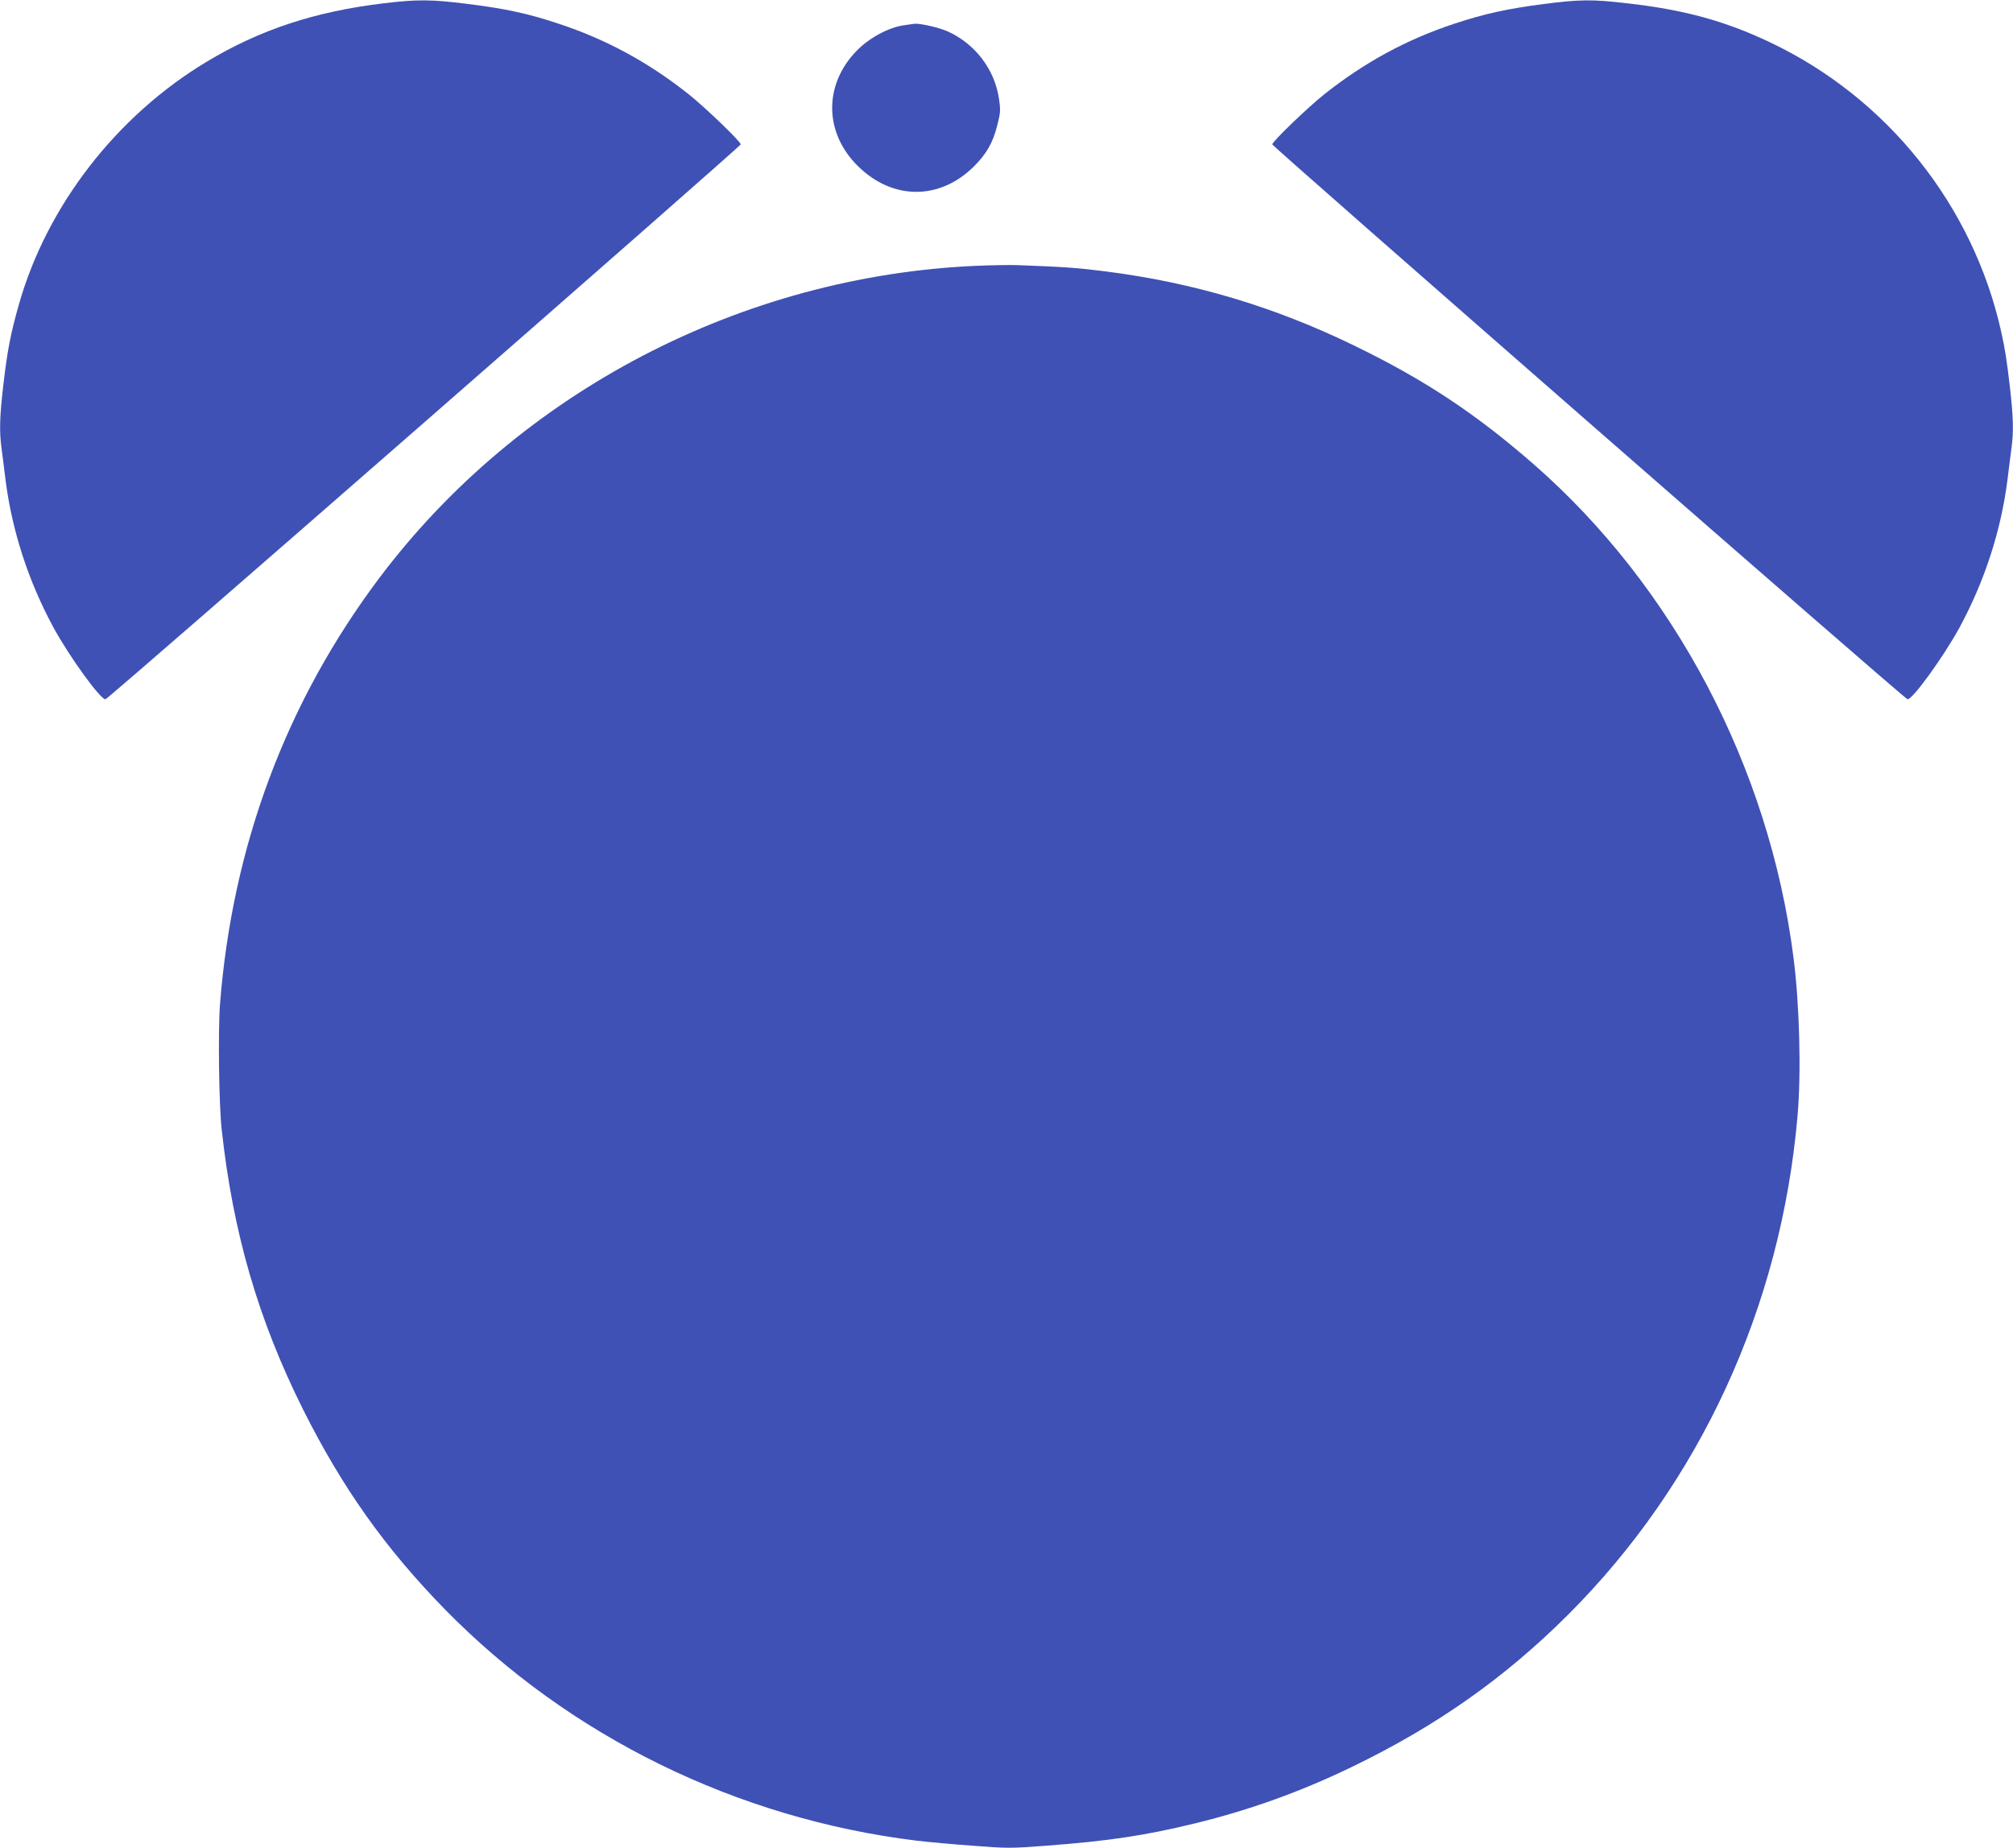
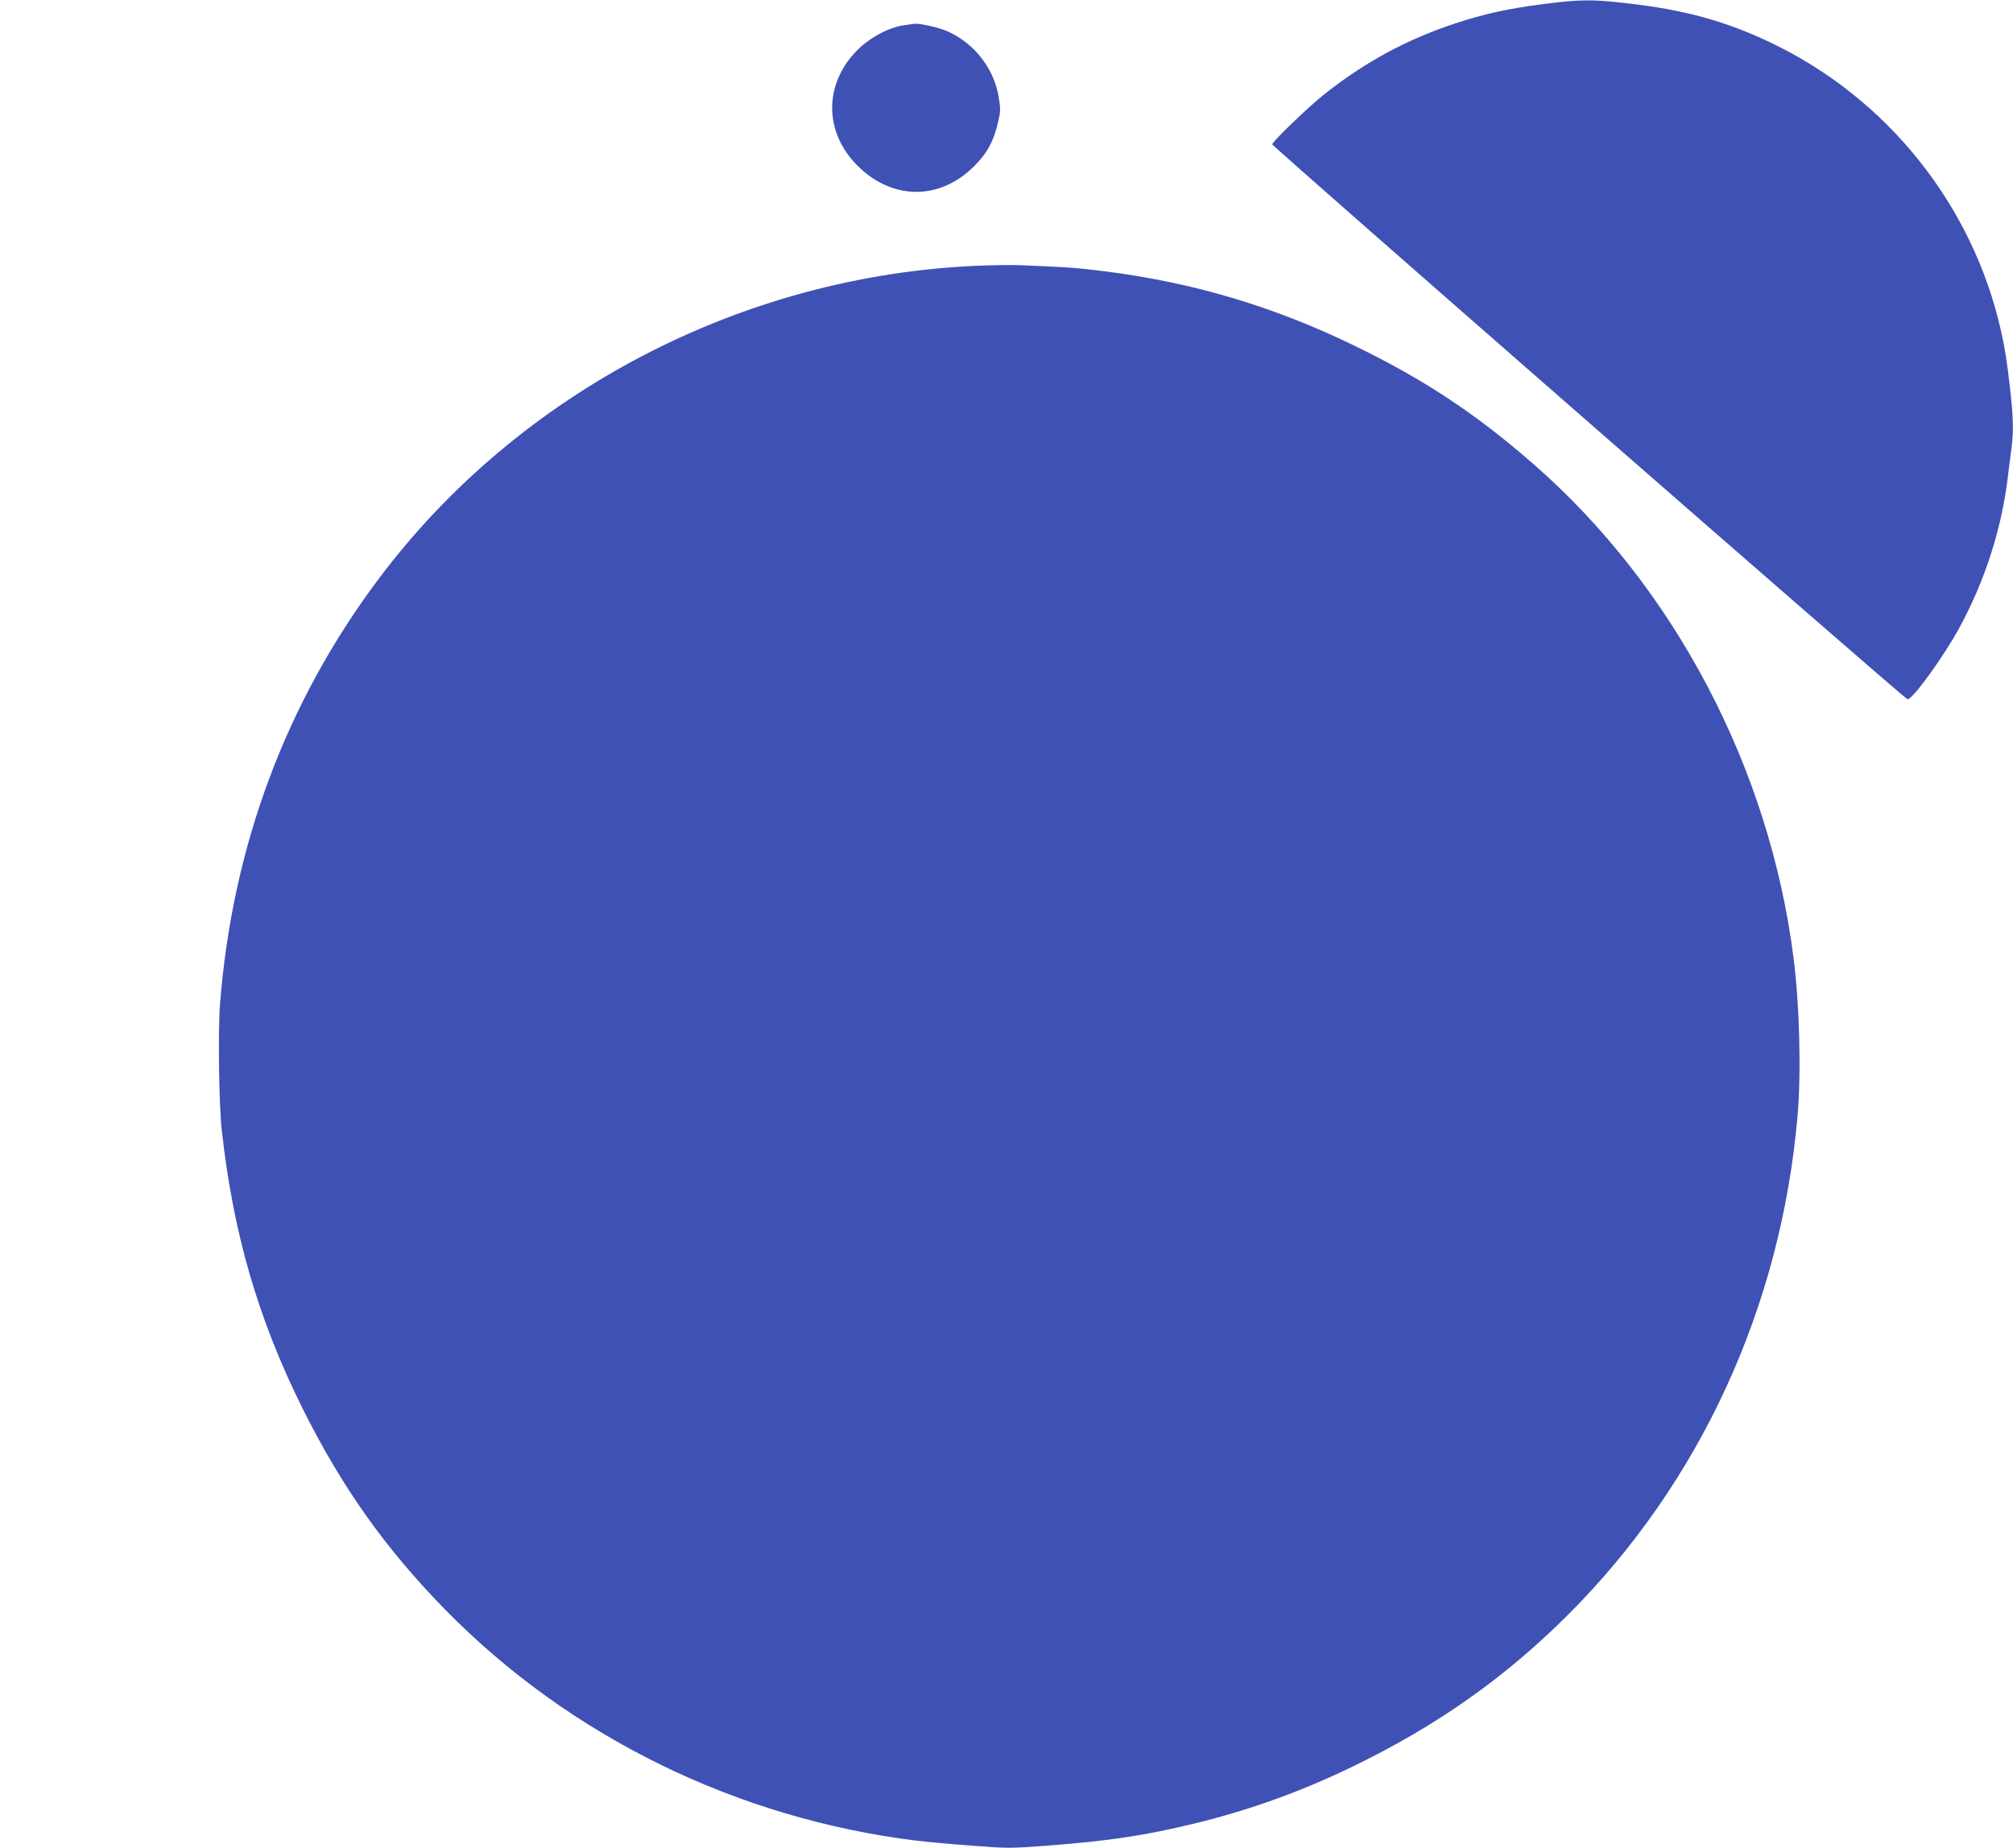
<svg xmlns="http://www.w3.org/2000/svg" version="1.0" width="1280pt" height="1175pt" viewBox="0 0 1280 1175" preserveAspectRatio="xMidYMid meet">
  <g transform="translate(0,1175) scale(0.1,-0.1)" fill="#3f51b5" stroke="none">
-     <path d="M2440 11729 c-437 -52 -789 -168 -1130 -374 -570 -344 -1011 -913 -1189 -1538 -55 -193 -74 -294 -101 -525 -22 -193 -25 -286 -10 -394 5 -40 17 -129 25 -198 41 -324 146 -647 305 -940 102 -187 302 -463 331 -456 21 4 4039 3515 4039 3528 0 18 -226 235 -330 318 -257 204 -526 350 -830 450 -192 64 -336 95 -576 125 -230 29 -320 30 -534 4z" />
    <path d="M9813 11724 c-226 -29 -376 -62 -563 -124 -304 -100 -573 -246 -830 -450 -104 -83 -330 -300 -330 -318 0 -13 4018 -3524 4039 -3528 29 -7 229 269 331 456 159 293 264 616 305 940 8 69 20 158 25 198 15 108 12 201 -10 394 -21 177 -29 231 -56 353 -180 801 -724 1482 -1467 1835 -288 137 -548 208 -910 249 -221 26 -304 25 -534 -5z" />
-     <path d="M5745 11589 c-95 -14 -216 -79 -295 -159 -213 -216 -211 -522 4 -735 220 -218 519 -220 737 -5 82 81 124 155 151 266 20 78 21 94 10 167 -27 185 -151 348 -325 427 -56 25 -175 52 -212 49 -5 -1 -37 -5 -70 -10z" />
+     <path d="M5745 11589 c-95 -14 -216 -79 -295 -159 -213 -216 -211 -522 4 -735 220 -218 519 -220 737 -5 82 81 124 155 151 266 20 78 21 94 10 167 -27 185 -151 348 -325 427 -56 25 -175 52 -212 49 -5 -1 -37 -5 -70 -10" />
    <path d="M6210 10060 c-1494 -65 -2906 -802 -3795 -1981 -594 -789 -937 -1705 -1016 -2713 -13 -169 -7 -642 11 -801 72 -656 232 -1205 516 -1775 251 -501 523 -884 904 -1274 792 -808 1857 -1330 3000 -1470 69 -8 229 -23 356 -32 219 -17 242 -17 465 0 399 30 631 65 947 142 349 85 676 203 1000 360 538 260 971 566 1372 966 840 839 1355 1958 1460 3173 24 274 13 707 -26 1008 -154 1207 -760 2357 -1654 3137 -368 321 -696 538 -1142 754 -508 247 -1022 400 -1583 471 -172 22 -257 28 -550 39 -49 2 -169 0 -265 -4z" />
  </g>
</svg>